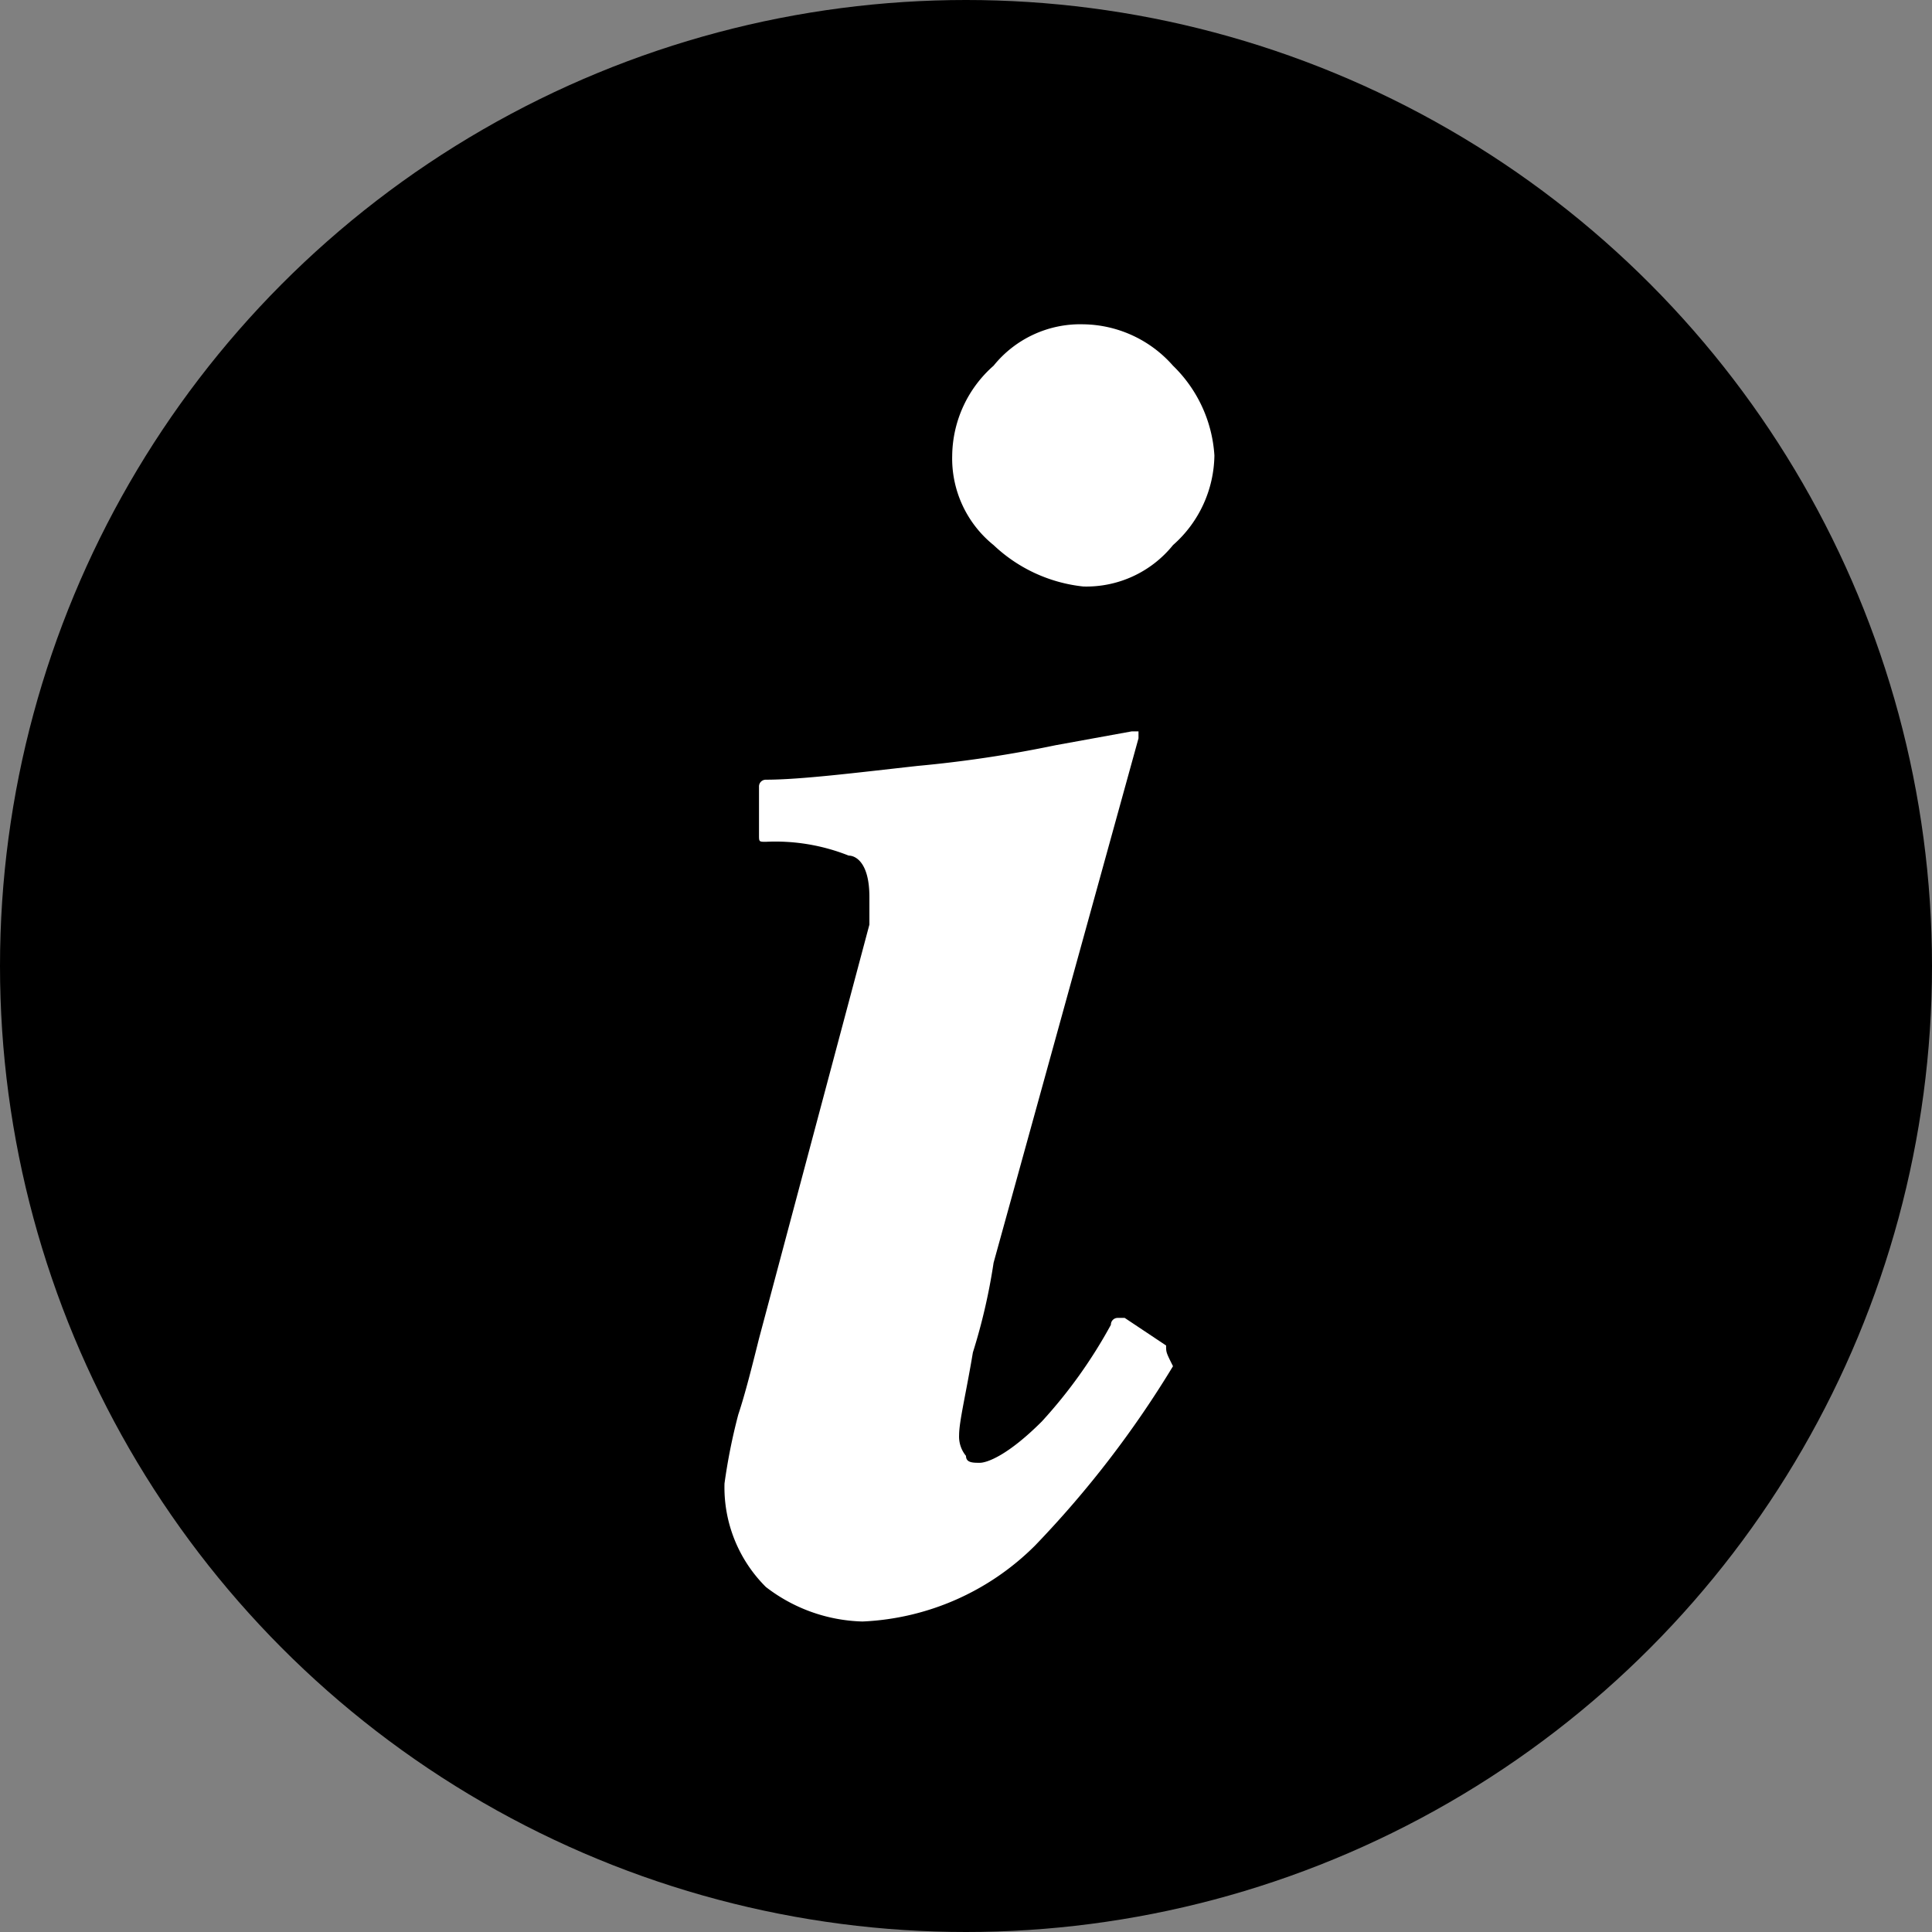
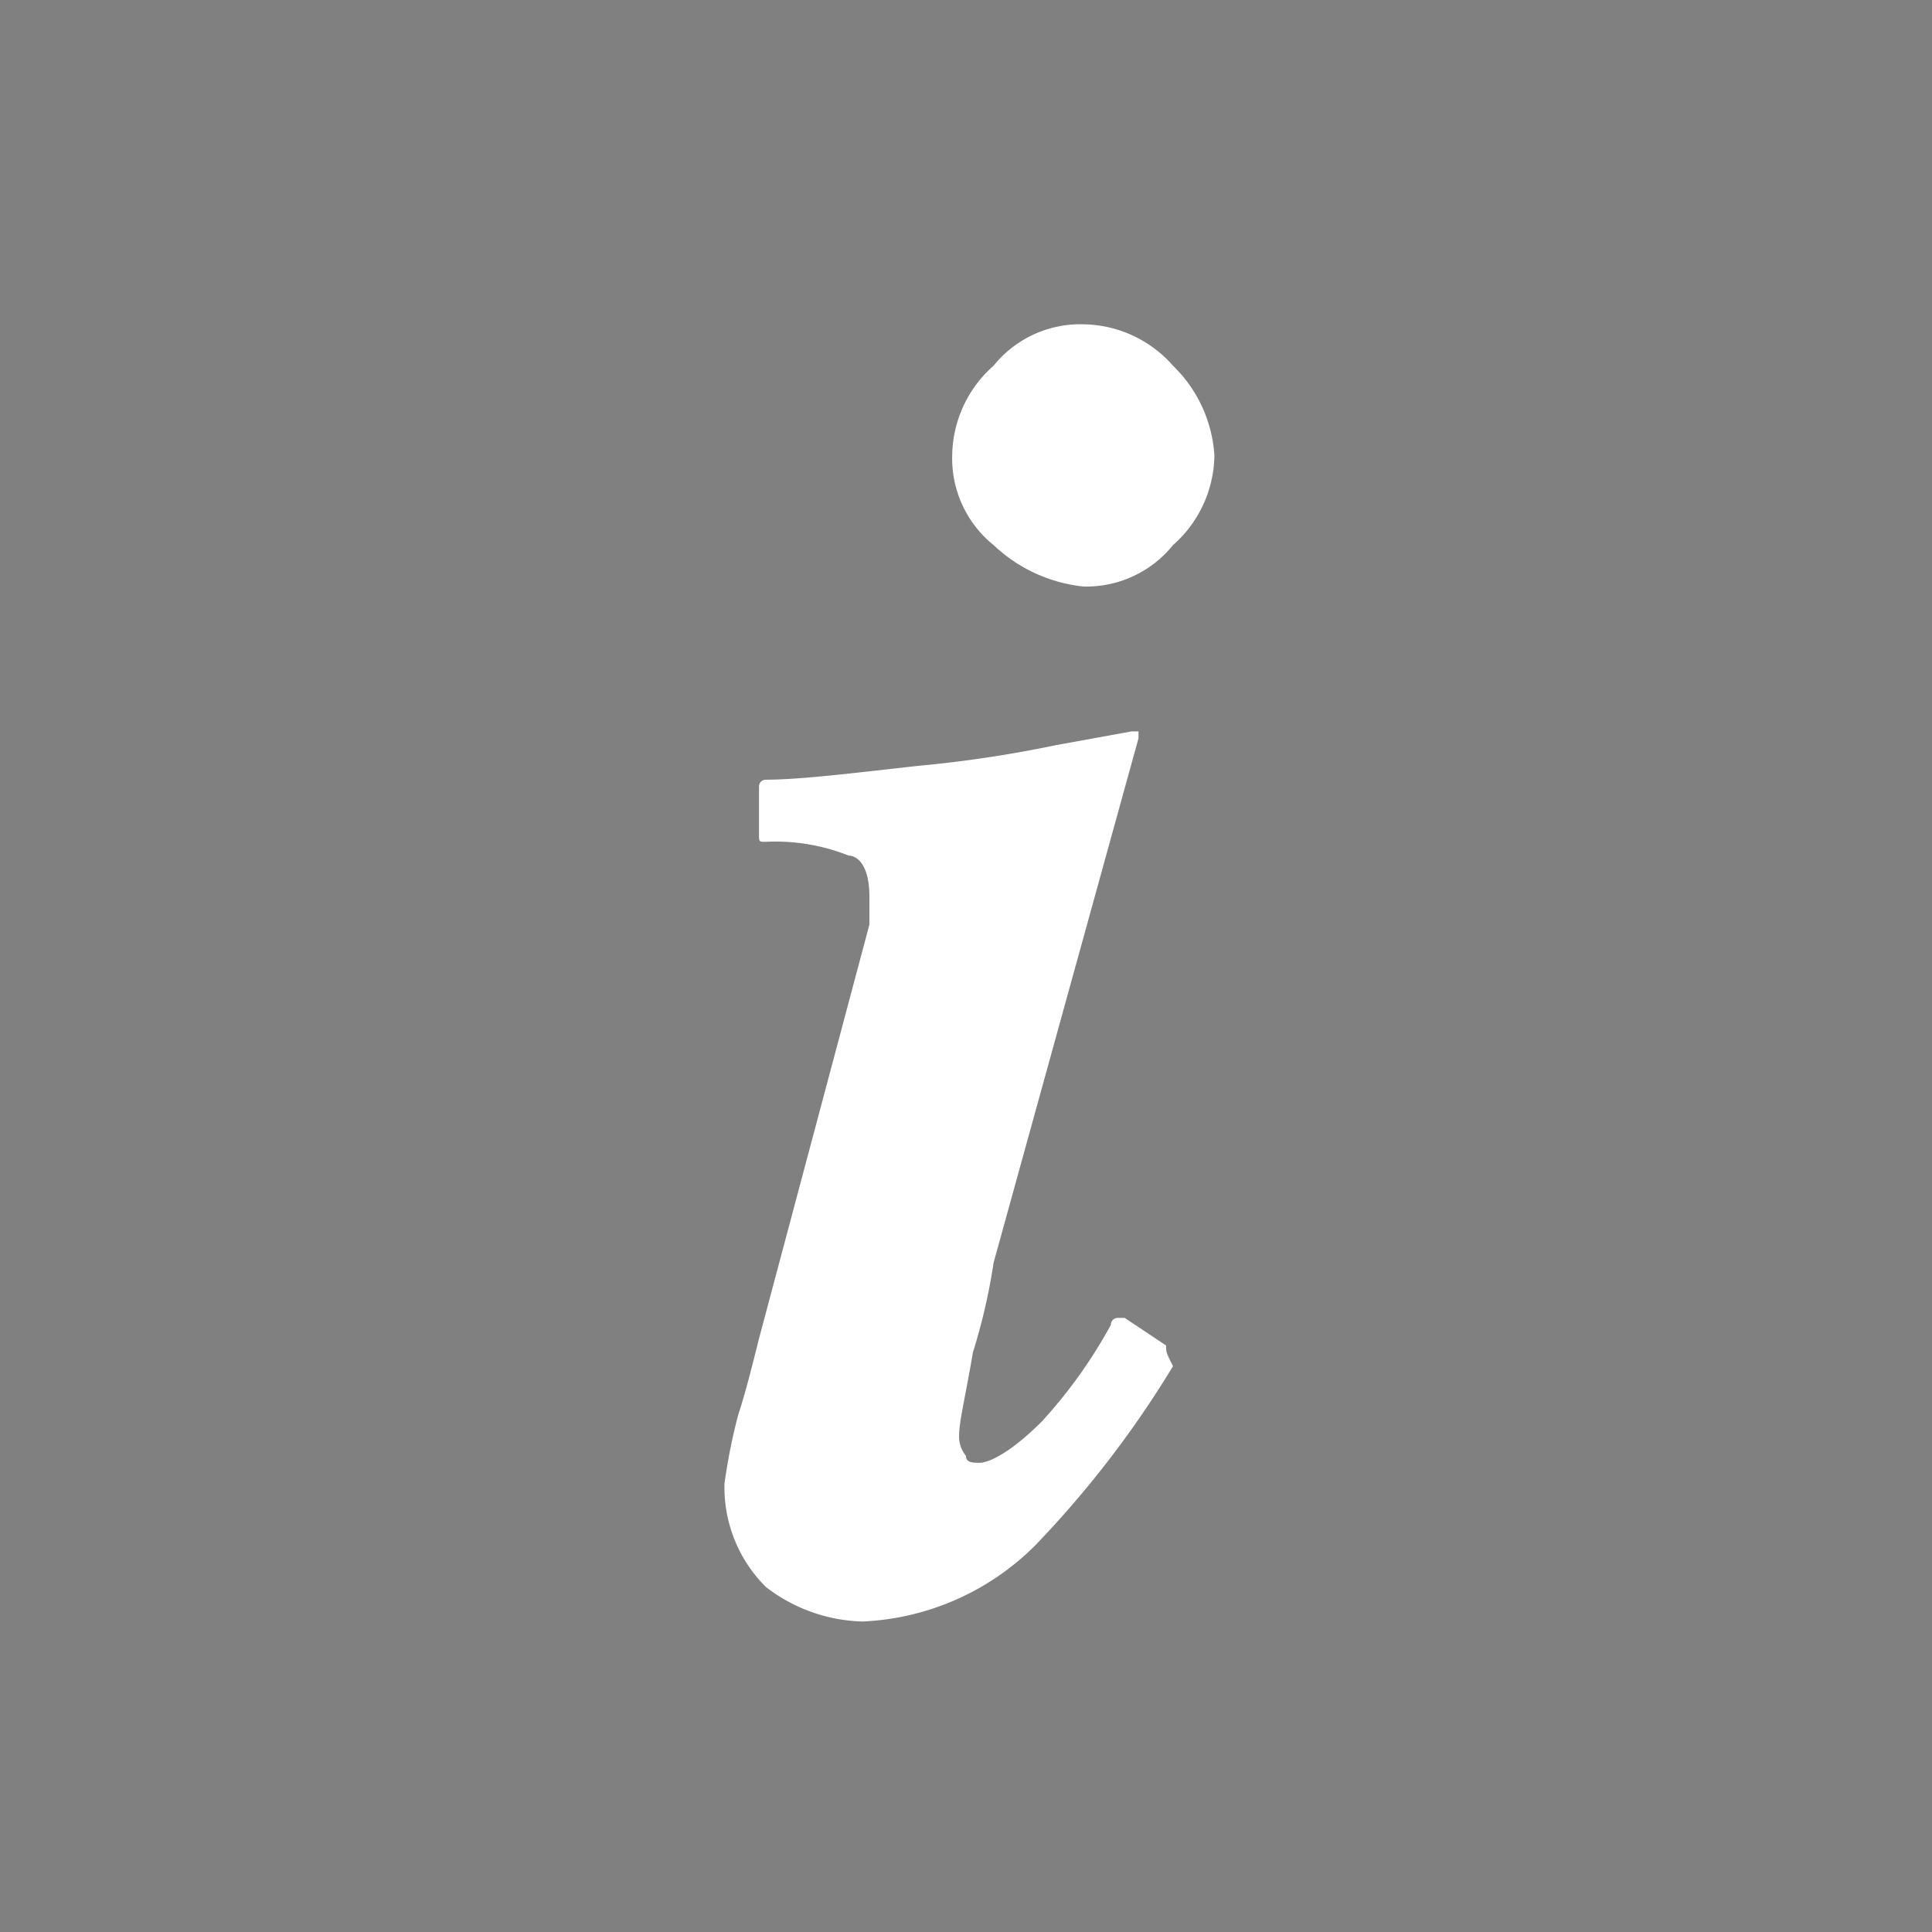
<svg xmlns="http://www.w3.org/2000/svg" width="28" height="28" viewBox="0 0 28 28">
  <rect x="0" y="0" width="28" height="28" fill="#808080" stroke="none" />
  <defs>
    <style>.b2f839f6-5c0a-4fbf-a463-3c5bc1288034{fill:#fff;}</style>
  </defs>
  <g id="bb141a59-7c43-47ac-a36b-c2b936a74316" data-name="Layer 2">
    <g id="bfd4391a-79bb-4fe8-8c97-b6e7f4fadf44" data-name="Layer 1">
-       <circle cx="14" cy="14" r="14" />
      <path class="b2f839f6-5c0a-4fbf-a463-3c5bc1288034" d="M16.9,19.5l-.6-.4h-.1a.098.098,0,0,0-.1.1,7.098,7.098,0,0,1-1,1.4c-.5.5-.8.6-.9.6s-.2,0-.2-.1a.438.438,0,0,1-.1-.3c0-.2.1-.6.2-1.2a8.572,8.572,0,0,0,.3-1.3l2.1-7.6v-.1h-.1l-1.1.2a17.778,17.778,0,0,1-2,.3c-.9.1-1.7.2-2.2.2a.098.098,0,0,0-.1.1v.7c0,.1,0,.1.1.1a2.872,2.872,0,0,1,1.2.2c.1,0,.3.1.3.6v.4l-1.6,6c-.1.4-.2.8-.3,1.1h0a8.376,8.376,0,0,0-.2,1,2.035,2.035,0,0,0,.6,1.5,2.389,2.389,0,0,0,1.4.5A3.77,3.77,0,0,0,15,22.4a14.787,14.787,0,0,0,2-2.6c-.1-.2-.1-.2-.1-.3Z" />
      <path class="b2f839f6-5c0a-4fbf-a463-3c5bc1288034" d="M17,5.3a1.76,1.76,0,0,0-1.3-.6,1.613,1.613,0,0,0-1.3.6,1.76,1.76,0,0,0-.6,1.3,1.613,1.613,0,0,0,.6,1.3,2.232,2.232,0,0,0,1.3.6A1.613,1.613,0,0,0,17,7.9a1.76,1.76,0,0,0,.6-1.3A1.984,1.984,0,0,0,17,5.3Z" />
    </g>
  </g>
</svg>